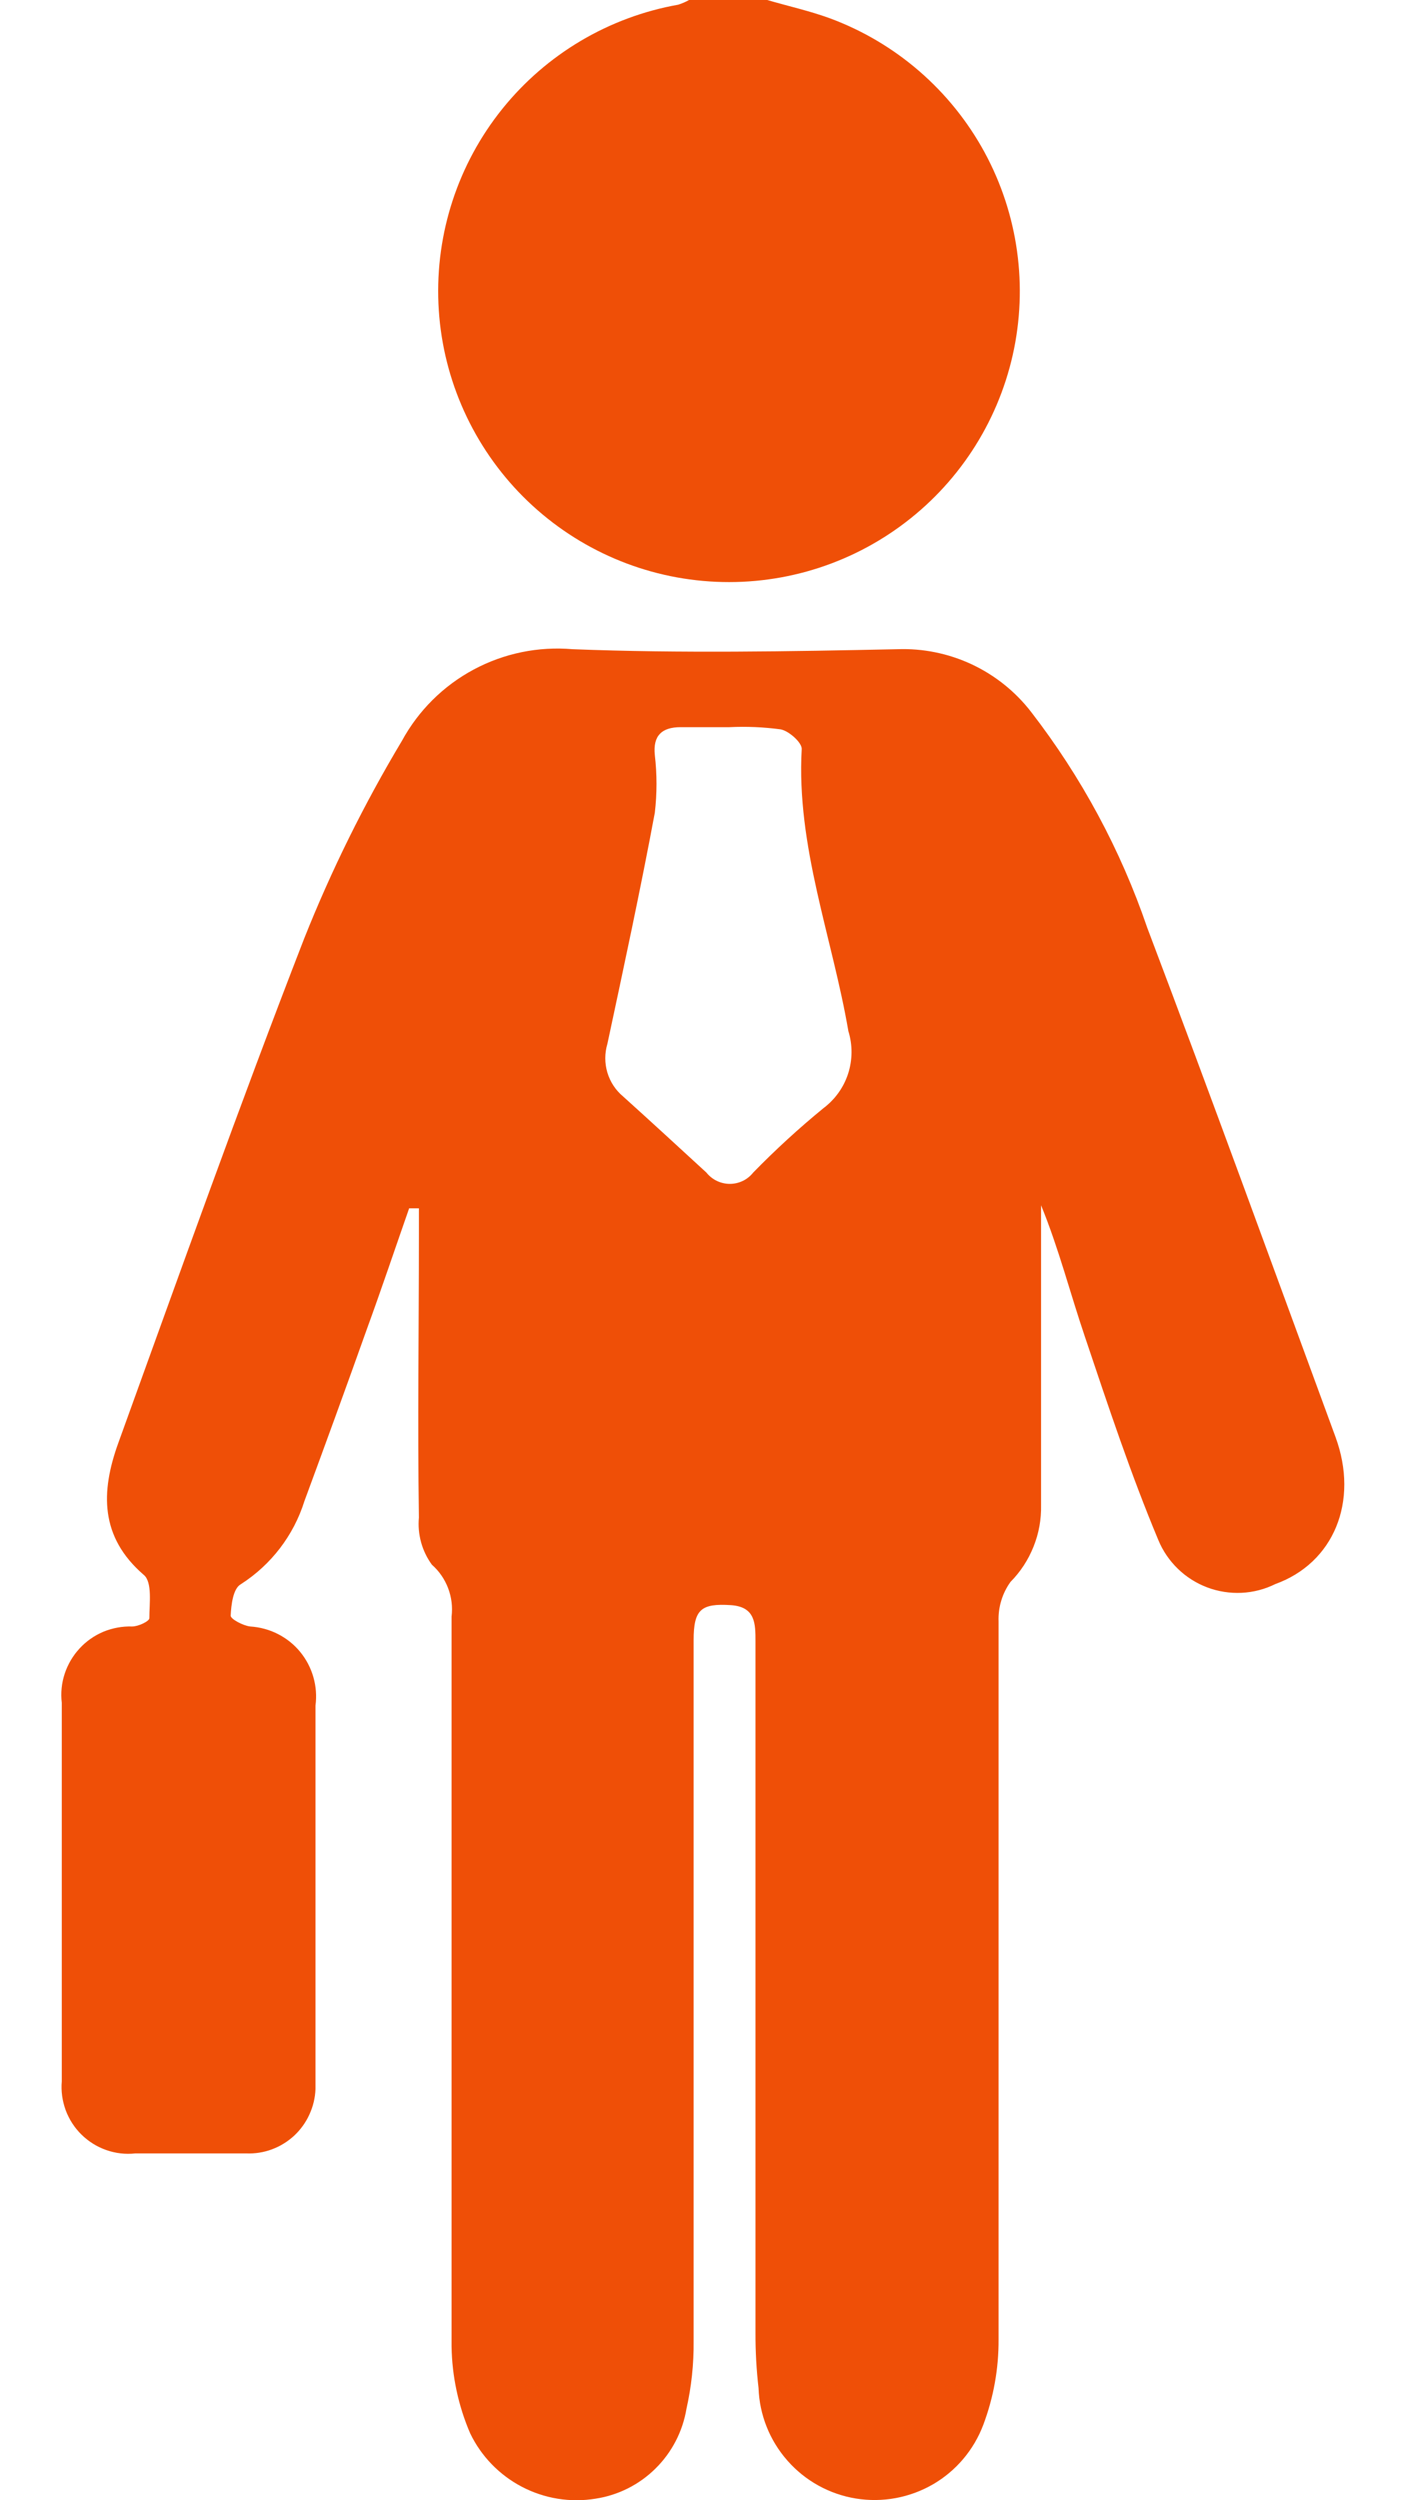
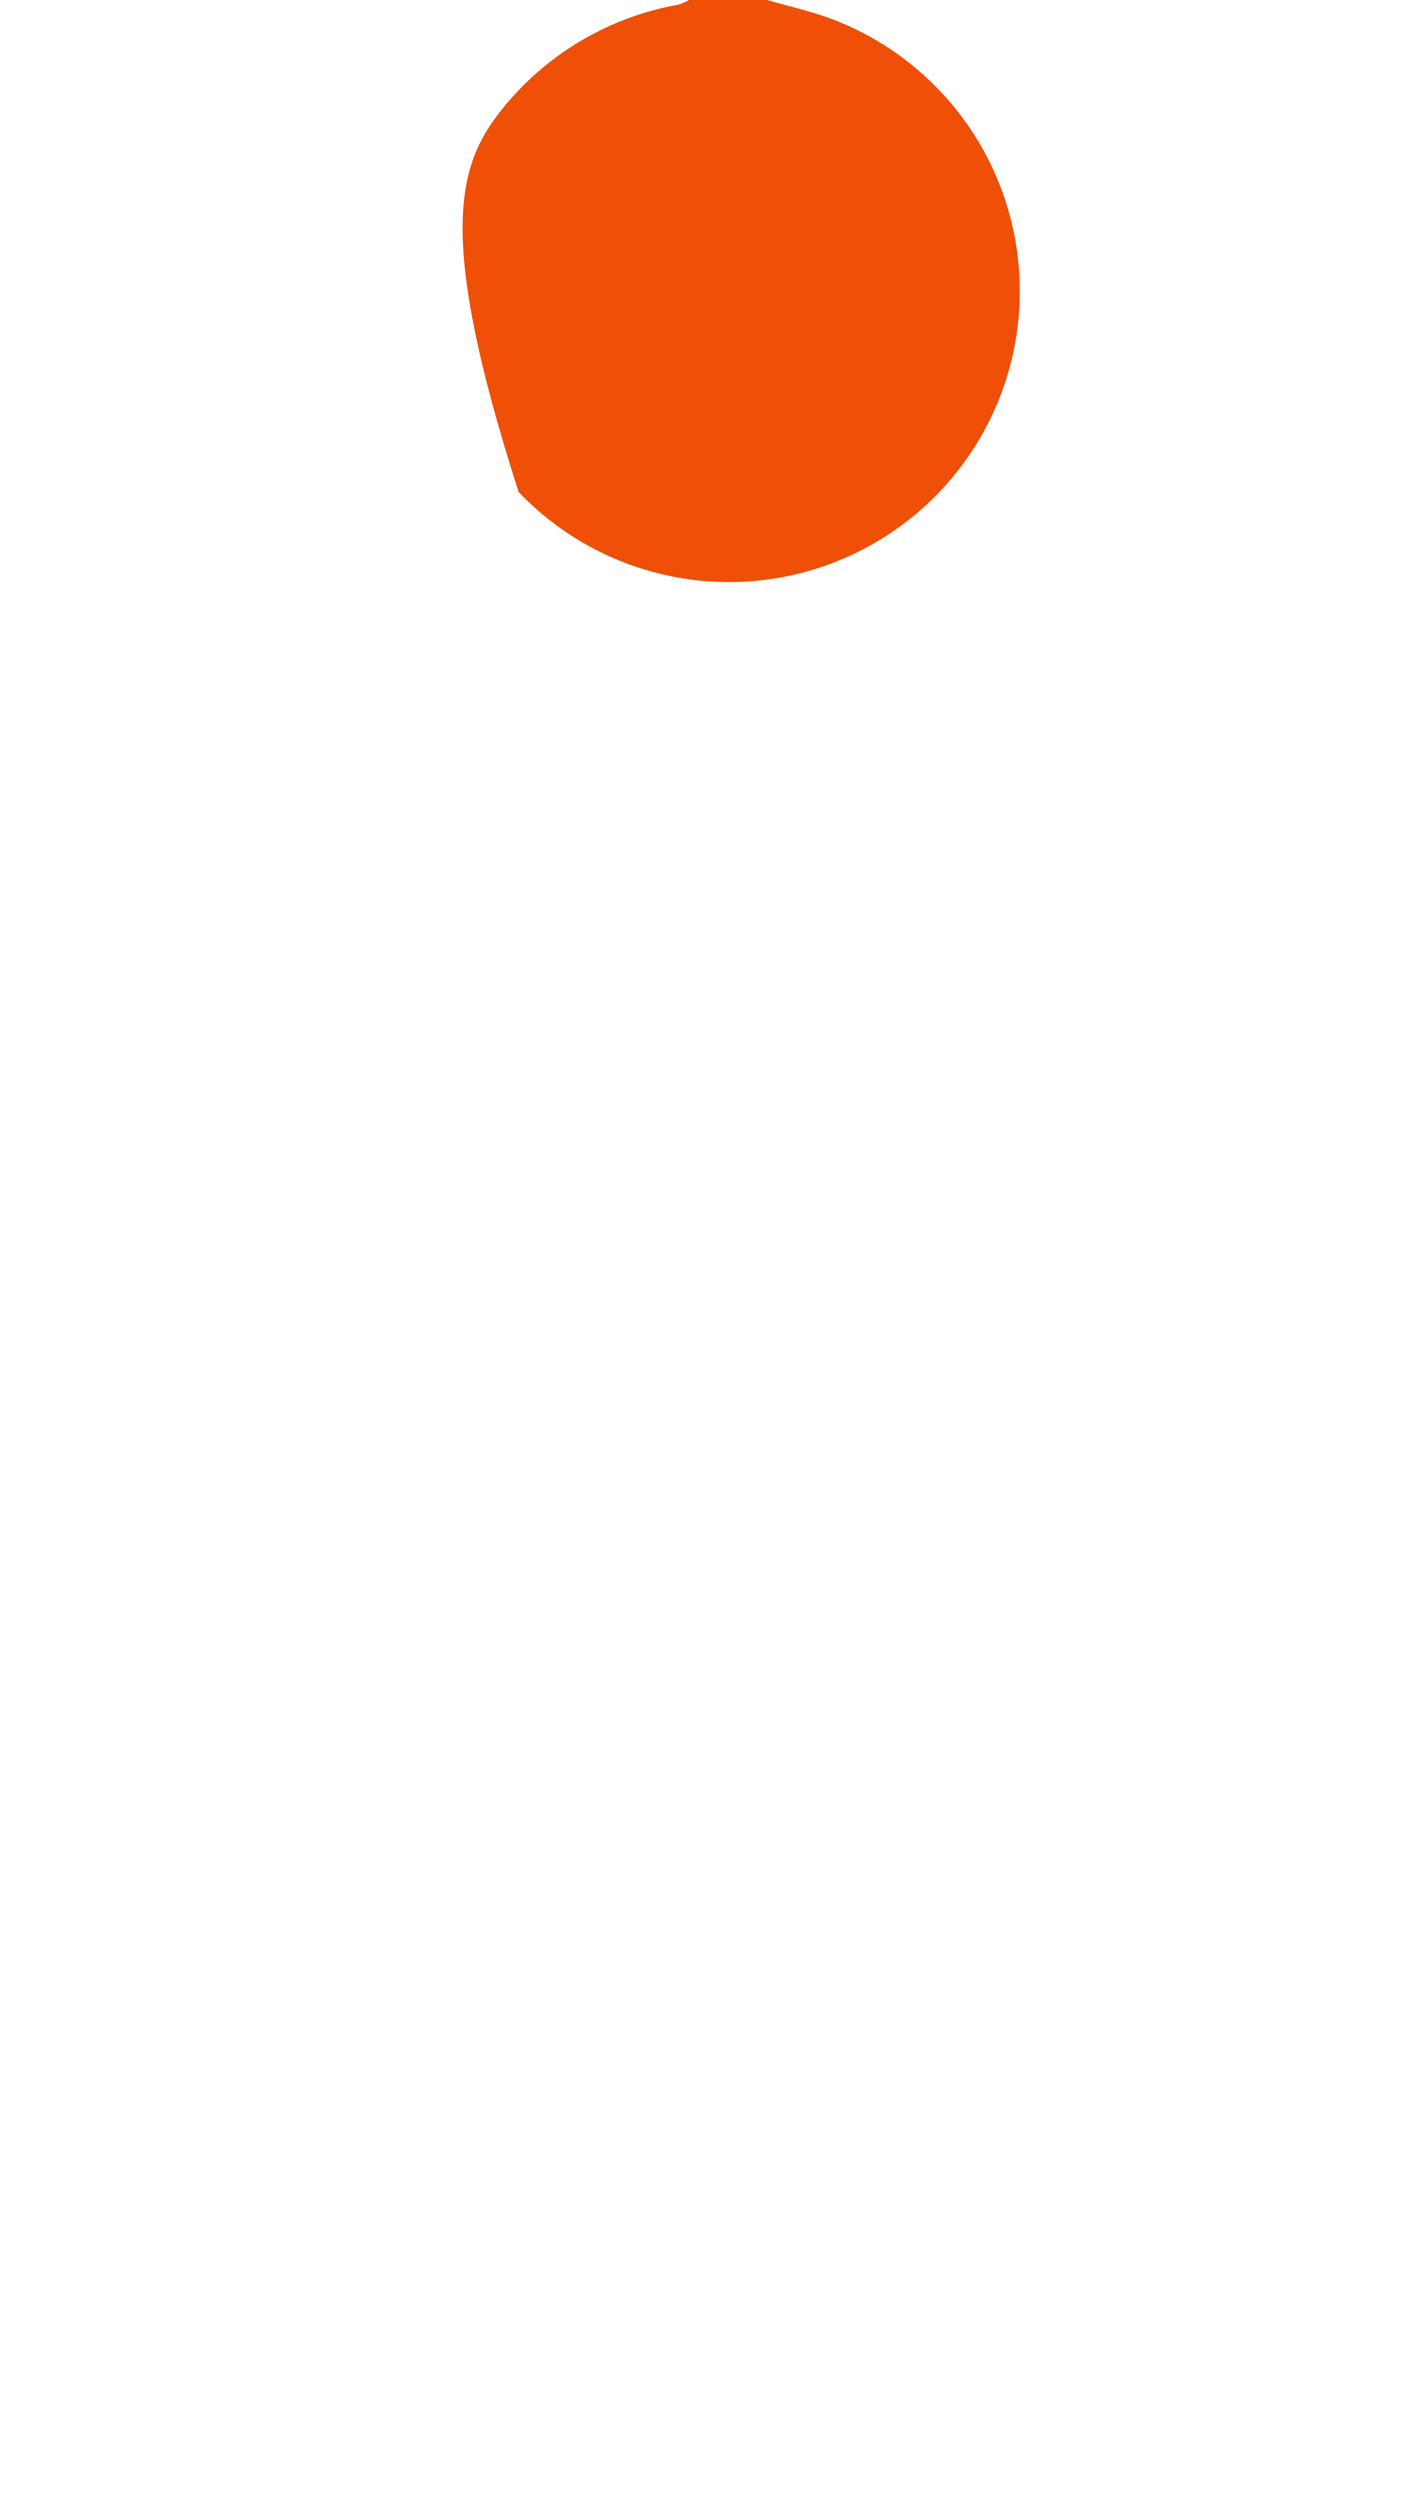
<svg xmlns="http://www.w3.org/2000/svg" width="18" height="32" viewBox="0 0 18 32" fill="none">
-   <path d="M9.822 0C10.088 0.078 10.361 0.138 10.624 0.234C11.47 0.547 12.174 1.157 12.605 1.95C13.035 2.743 13.163 3.665 12.965 4.545C12.766 5.426 12.255 6.204 11.526 6.735C10.797 7.267 9.899 7.516 9 7.435C8.102 7.355 7.263 6.95 6.64 6.298C6.017 5.645 5.652 4.788 5.613 3.887C5.574 2.985 5.864 2.1 6.428 1.397C6.993 0.693 7.794 0.218 8.683 0.06C8.731 0.045 8.777 0.025 8.821 0H9.822Z" fill="#EF4F07" />
-   <path d="M5.238 15.465C5.057 15.983 4.883 16.501 4.695 17.016C4.433 17.752 4.166 18.484 3.897 19.213C3.759 19.653 3.469 20.03 3.08 20.278C2.984 20.335 2.96 20.537 2.953 20.679C2.953 20.722 3.112 20.807 3.204 20.817C3.327 20.825 3.447 20.857 3.557 20.913C3.667 20.969 3.764 21.046 3.842 21.141C3.92 21.236 3.978 21.346 4.012 21.465C4.046 21.583 4.055 21.707 4.039 21.829C4.039 23.4 4.039 24.974 4.039 26.55C4.039 26.61 4.039 26.674 4.039 26.738C4.035 26.85 4.008 26.961 3.961 27.063C3.915 27.165 3.848 27.257 3.766 27.334C3.683 27.41 3.587 27.47 3.481 27.509C3.376 27.548 3.264 27.566 3.151 27.561H1.732C1.606 27.575 1.48 27.56 1.361 27.518C1.242 27.477 1.134 27.409 1.044 27.321C0.954 27.233 0.885 27.126 0.841 27.008C0.798 26.89 0.78 26.764 0.791 26.639C0.791 25.868 0.791 25.095 0.791 24.324C0.791 23.48 0.791 22.638 0.791 21.794C0.776 21.668 0.789 21.541 0.828 21.422C0.868 21.302 0.932 21.192 1.018 21.099C1.103 21.006 1.208 20.933 1.324 20.884C1.441 20.836 1.566 20.813 1.692 20.817C1.771 20.817 1.912 20.75 1.912 20.711C1.912 20.523 1.952 20.25 1.841 20.157C1.277 19.671 1.291 19.093 1.511 18.478C2.292 16.32 3.062 14.155 3.893 12.015C4.242 11.138 4.661 10.291 5.146 9.481C5.357 9.094 5.676 8.777 6.065 8.569C6.453 8.361 6.894 8.271 7.332 8.309C8.717 8.363 10.101 8.338 11.489 8.309C11.817 8.297 12.144 8.364 12.441 8.503C12.739 8.643 12.999 8.851 13.2 9.111C13.844 9.944 14.347 10.877 14.687 11.873C15.507 14.038 16.298 16.217 17.097 18.39C17.402 19.22 17.072 20.005 16.327 20.274C16.192 20.341 16.045 20.379 15.896 20.386C15.746 20.393 15.596 20.37 15.456 20.317C15.315 20.264 15.187 20.183 15.079 20.078C14.972 19.974 14.886 19.849 14.829 19.71C14.474 18.862 14.183 17.982 13.888 17.105C13.7 16.551 13.555 15.98 13.328 15.426C13.328 15.522 13.328 15.618 13.328 15.713C13.328 16.899 13.328 18.088 13.328 19.263C13.332 19.445 13.3 19.625 13.232 19.794C13.165 19.963 13.065 20.117 12.937 20.246C12.831 20.393 12.777 20.572 12.784 20.754C12.784 23.817 12.784 26.88 12.784 29.943C12.786 30.315 12.72 30.684 12.589 31.033C12.468 31.355 12.24 31.625 11.943 31.797C11.645 31.969 11.297 32.033 10.958 31.978C10.619 31.923 10.309 31.752 10.082 31.494C9.854 31.236 9.723 30.908 9.711 30.564C9.684 30.329 9.671 30.092 9.672 29.854C9.672 26.908 9.672 23.96 9.672 21.009C9.672 20.782 9.672 20.566 9.359 20.544C8.976 20.519 8.88 20.598 8.88 20.991C8.88 23.985 8.88 26.976 8.88 29.965C8.883 30.256 8.852 30.546 8.788 30.831C8.74 31.12 8.601 31.388 8.392 31.594C8.183 31.801 7.914 31.936 7.624 31.98C7.302 32.033 6.971 31.979 6.682 31.828C6.393 31.677 6.16 31.437 6.019 31.143C5.868 30.792 5.787 30.414 5.781 30.032C5.781 26.919 5.781 23.803 5.781 20.69C5.796 20.567 5.781 20.442 5.737 20.327C5.693 20.211 5.622 20.108 5.529 20.026C5.402 19.852 5.343 19.637 5.363 19.423C5.345 18.216 5.363 17.005 5.363 15.799V15.465H5.238ZM9.338 9.307H8.713C8.475 9.307 8.358 9.413 8.383 9.662C8.412 9.908 8.412 10.157 8.383 10.403C8.199 11.39 7.986 12.377 7.776 13.36C7.74 13.48 7.74 13.608 7.776 13.728C7.812 13.848 7.882 13.954 7.978 14.034C8.333 14.354 8.688 14.681 9.043 15.007C9.079 15.052 9.125 15.089 9.177 15.114C9.229 15.139 9.286 15.152 9.343 15.152C9.401 15.152 9.458 15.139 9.51 15.114C9.562 15.089 9.607 15.052 9.643 15.007C9.927 14.716 10.227 14.441 10.541 14.184C10.69 14.072 10.801 13.918 10.858 13.741C10.915 13.564 10.916 13.374 10.861 13.197C10.655 11.994 10.193 10.833 10.264 9.584C10.264 9.502 10.101 9.356 9.995 9.335C9.777 9.306 9.557 9.296 9.338 9.307Z" fill="#EF4F07" />
+   <path d="M9.822 0C10.088 0.078 10.361 0.138 10.624 0.234C11.47 0.547 12.174 1.157 12.605 1.95C13.035 2.743 13.163 3.665 12.965 4.545C12.766 5.426 12.255 6.204 11.526 6.735C10.797 7.267 9.899 7.516 9 7.435C8.102 7.355 7.263 6.95 6.64 6.298C5.574 2.985 5.864 2.1 6.428 1.397C6.993 0.693 7.794 0.218 8.683 0.06C8.731 0.045 8.777 0.025 8.821 0H9.822Z" fill="#EF4F07" />
</svg>